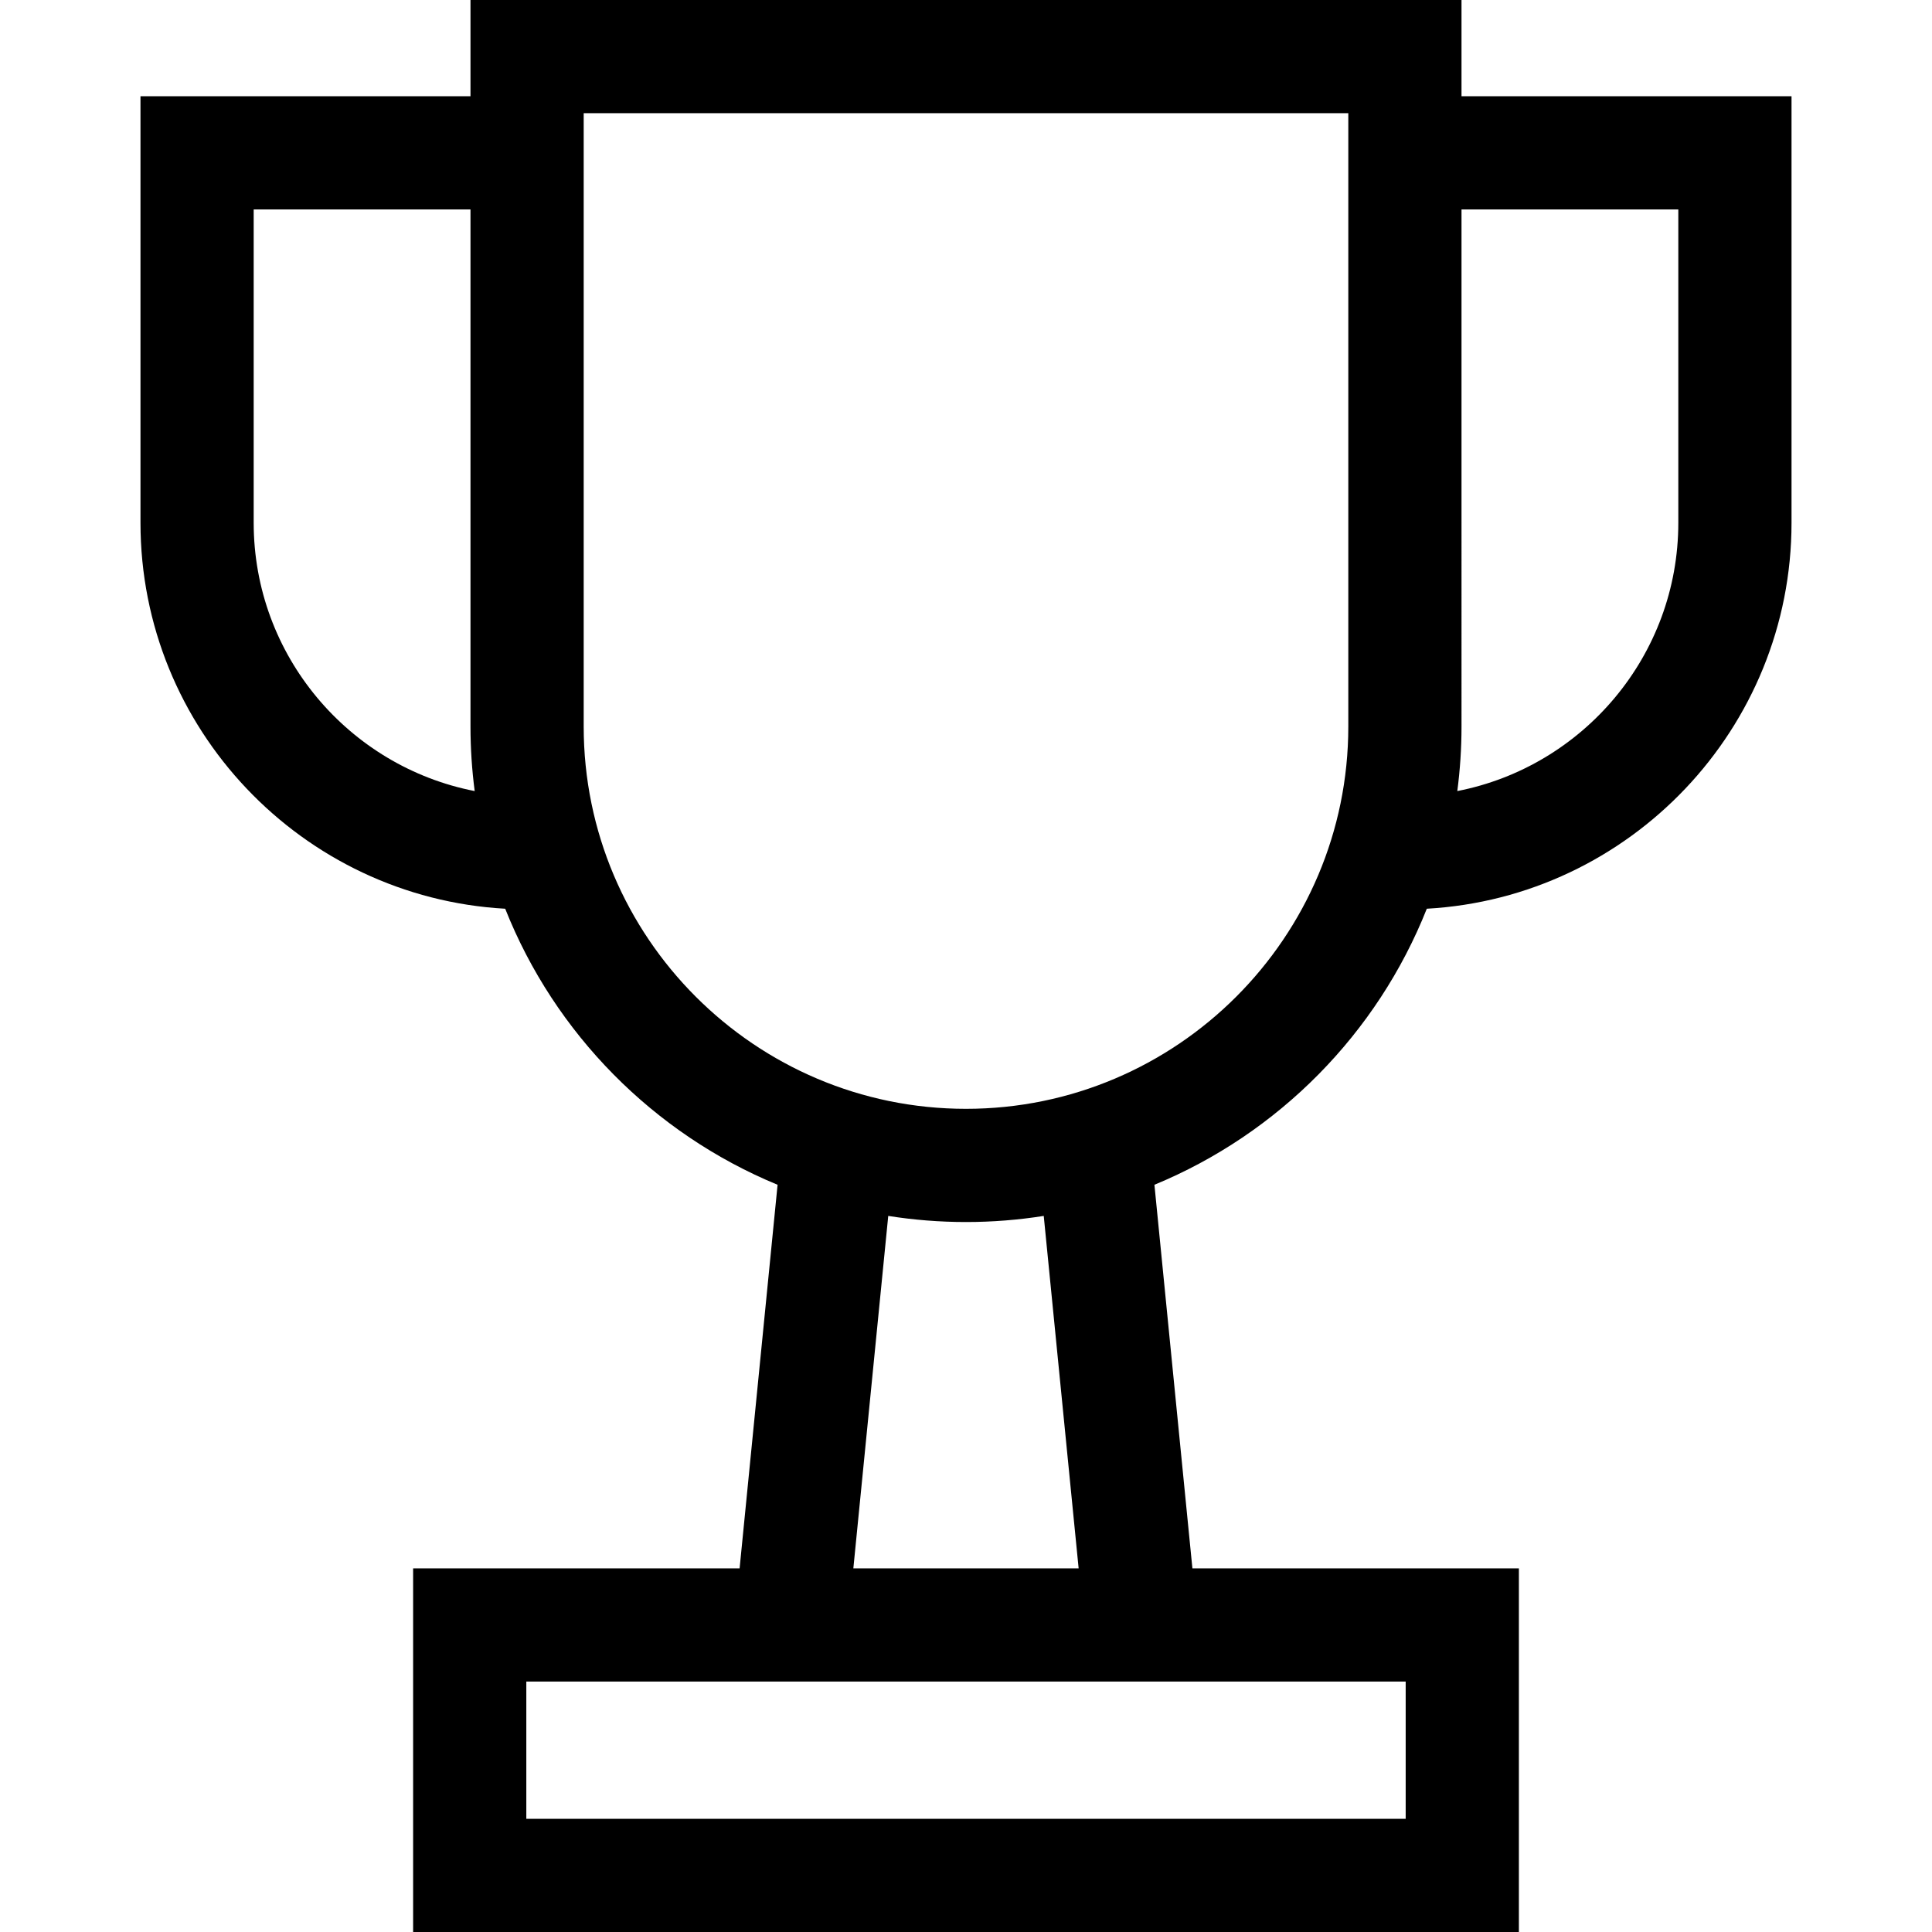
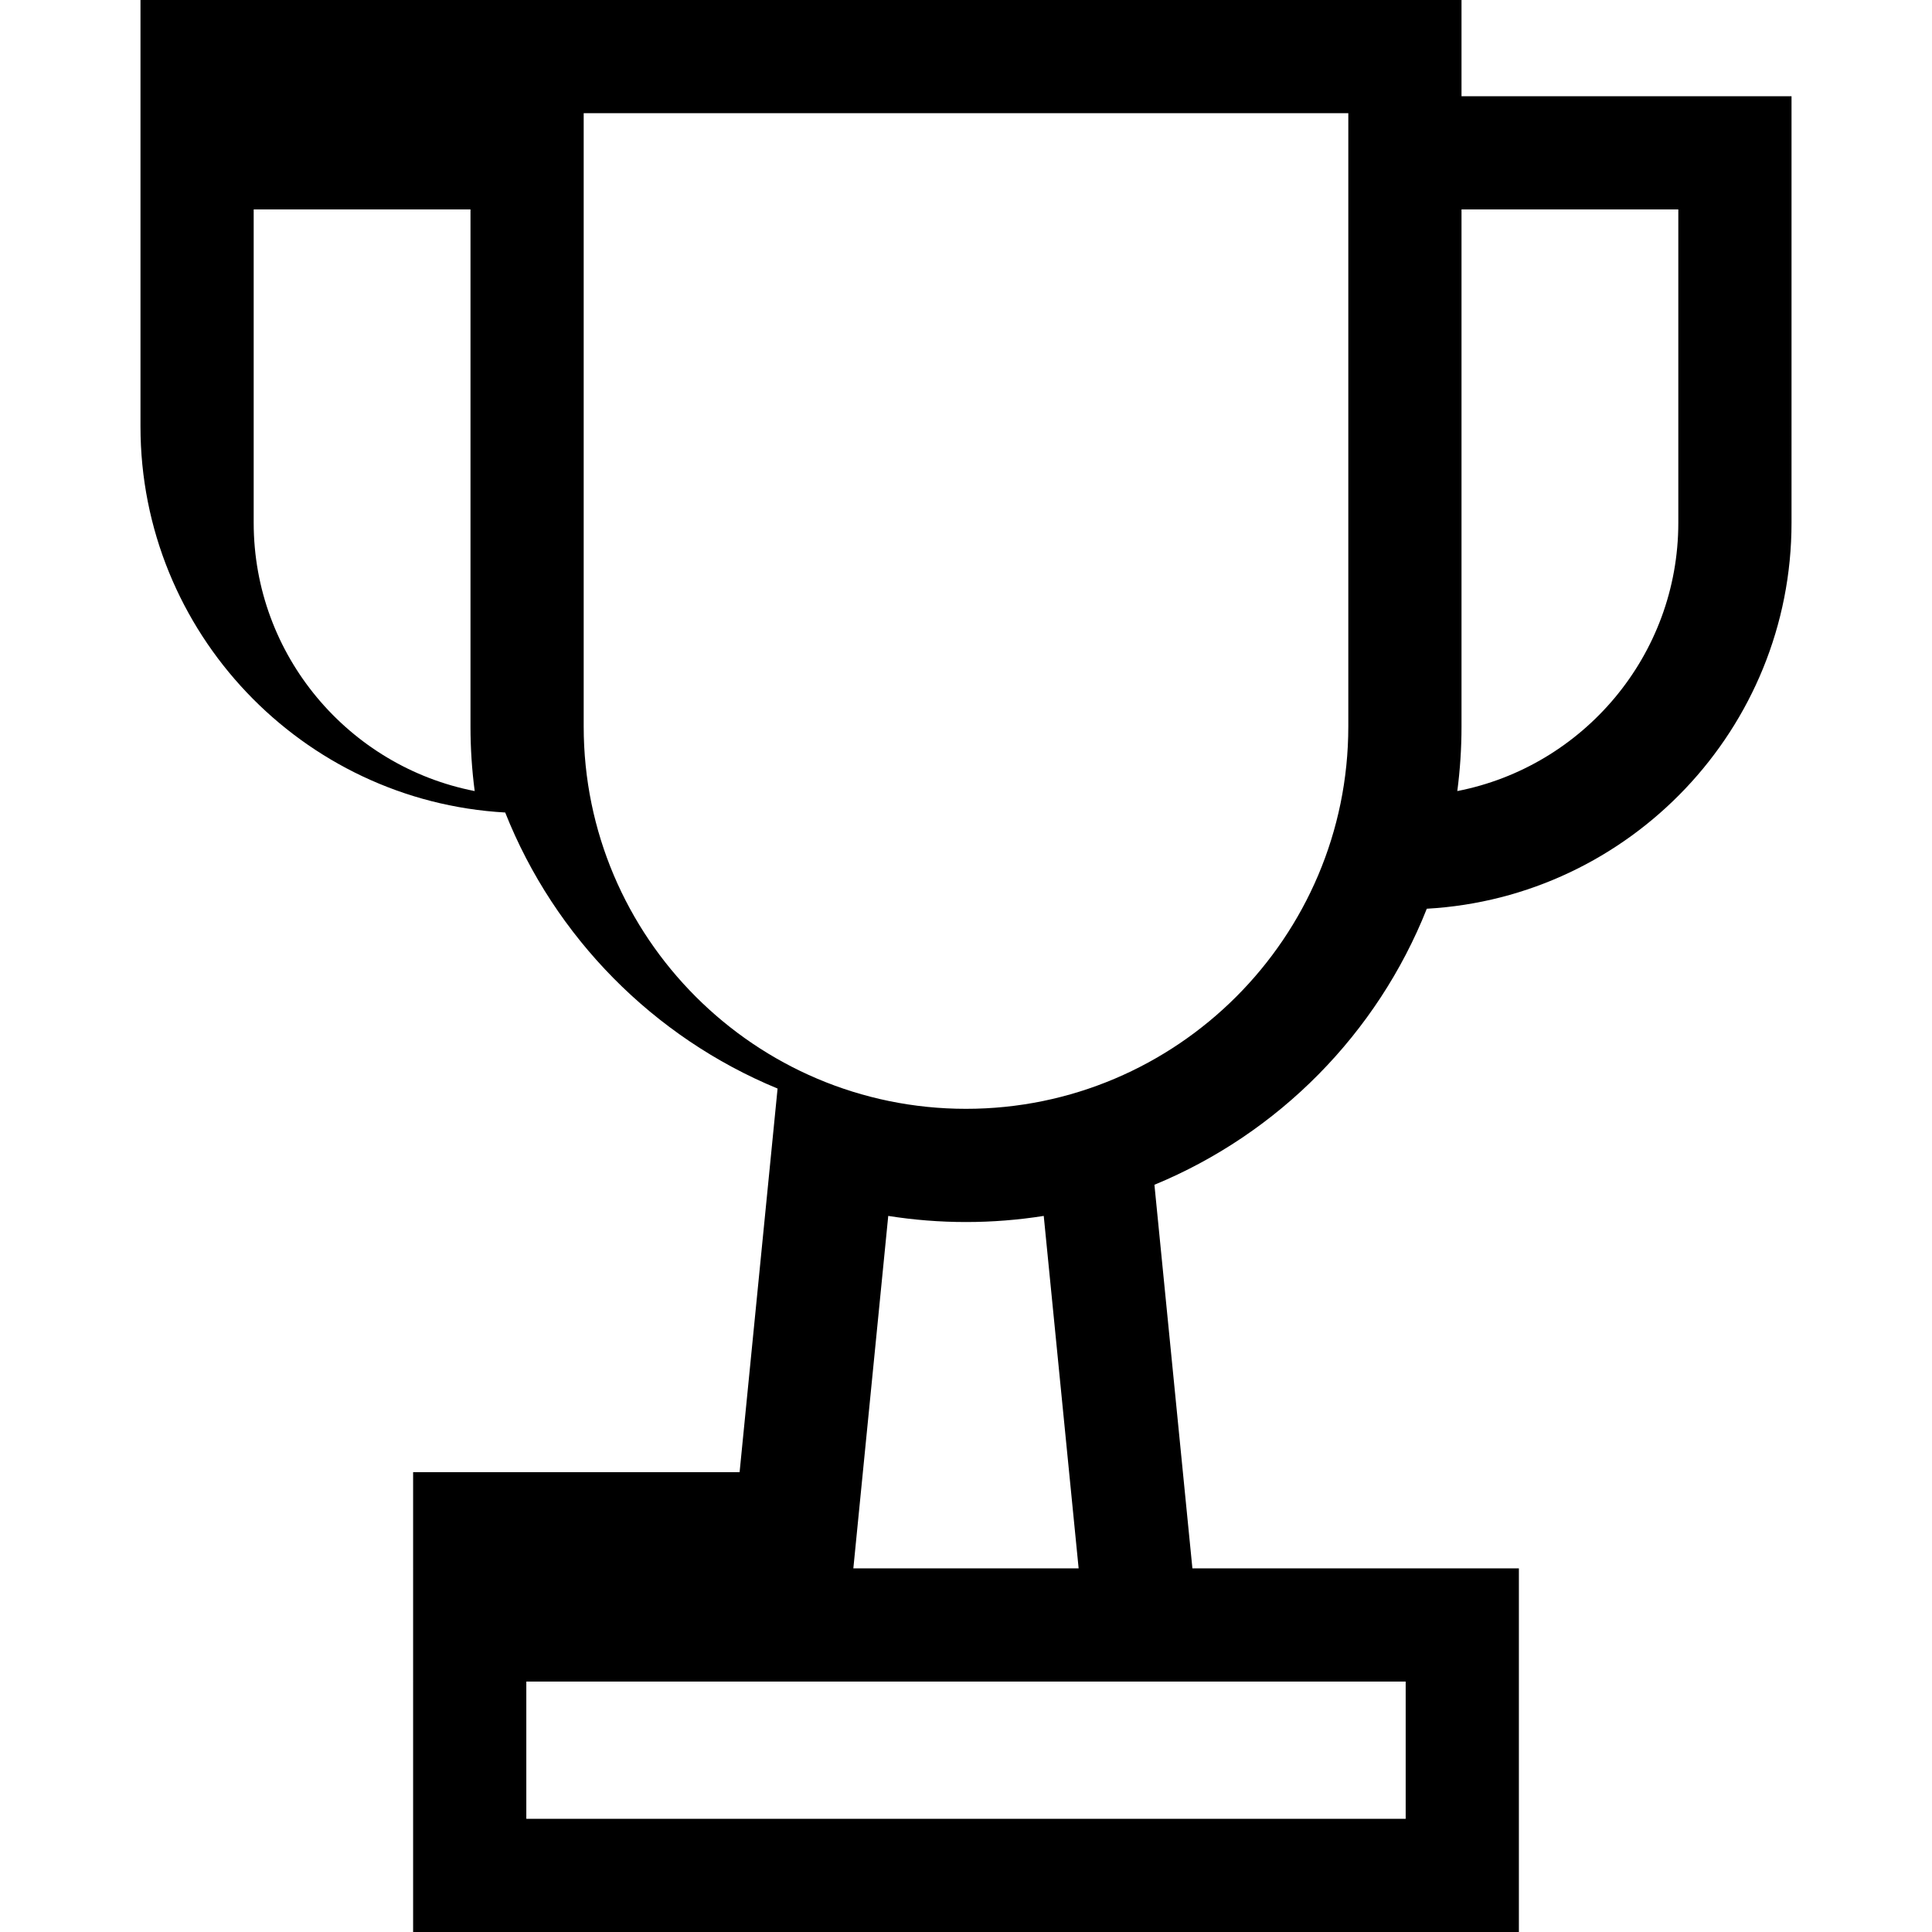
<svg xmlns="http://www.w3.org/2000/svg" id="Capa_1" x="0px" y="0px" viewBox="0 0 512 512" style="enable-background:new 0 0 512 512;" xml:space="preserve">
  <g>
    <g>
-       <path d="M387.315,25.5V0H124.684v25.5H37.229v113.035c0,54.547,42.849,99.269,96.654,102.287 c13.126,33.079,39.325,59.595,72.184,73.156l-10.065,101.659h-86.522V512h293.041v-96.363h-86.522l-10.065-101.659 c32.858-13.56,59.056-40.076,72.183-73.155c53.806-3.018,96.655-47.74,96.655-102.287V25.5H387.315z M67.229,138.535V55.5h57.455 v137.035c0,5.797,0.382,11.505,1.114,17.105C92.466,203.143,67.229,173.738,67.229,138.535z M372.52,445.637V482H139.479v-36.363 H372.52z M226.146,415.637l9.248-93.407c6.715,1.063,13.595,1.621,20.604,1.621c7.009,0,13.89-0.558,20.604-1.621l9.249,93.407 H226.146z M357.315,192.535L357.315,192.535C357.315,248.4,311.865,293.85,256,293.85c-55.866,0-101.316-45.45-101.316-101.315V30 h202.632V192.535z M444.771,138.535c0,35.203-25.24,64.609-58.57,71.105c0.732-5.6,1.114-11.309,1.114-17.105V55.5h57.456V138.535 z" />
+       <path d="M387.315,25.5V0H124.684H37.229v113.035c0,54.547,42.849,99.269,96.654,102.287 c13.126,33.079,39.325,59.595,72.184,73.156l-10.065,101.659h-86.522V512h293.041v-96.363h-86.522l-10.065-101.659 c32.858-13.56,59.056-40.076,72.183-73.155c53.806-3.018,96.655-47.74,96.655-102.287V25.5H387.315z M67.229,138.535V55.5h57.455 v137.035c0,5.797,0.382,11.505,1.114,17.105C92.466,203.143,67.229,173.738,67.229,138.535z M372.52,445.637V482H139.479v-36.363 H372.52z M226.146,415.637l9.248-93.407c6.715,1.063,13.595,1.621,20.604,1.621c7.009,0,13.89-0.558,20.604-1.621l9.249,93.407 H226.146z M357.315,192.535L357.315,192.535C357.315,248.4,311.865,293.85,256,293.85c-55.866,0-101.316-45.45-101.316-101.315V30 h202.632V192.535z M444.771,138.535c0,35.203-25.24,64.609-58.57,71.105c0.732-5.6,1.114-11.309,1.114-17.105V55.5h57.456V138.535 z" />
    </g>
  </g>
  <g> </g>
  <g> </g>
  <g> </g>
  <g> </g>
  <g> </g>
  <g> </g>
  <g> </g>
  <g> </g>
  <g> </g>
  <g> </g>
  <g> </g>
  <g> </g>
  <g> </g>
  <g> </g>
  <g> </g>
</svg>